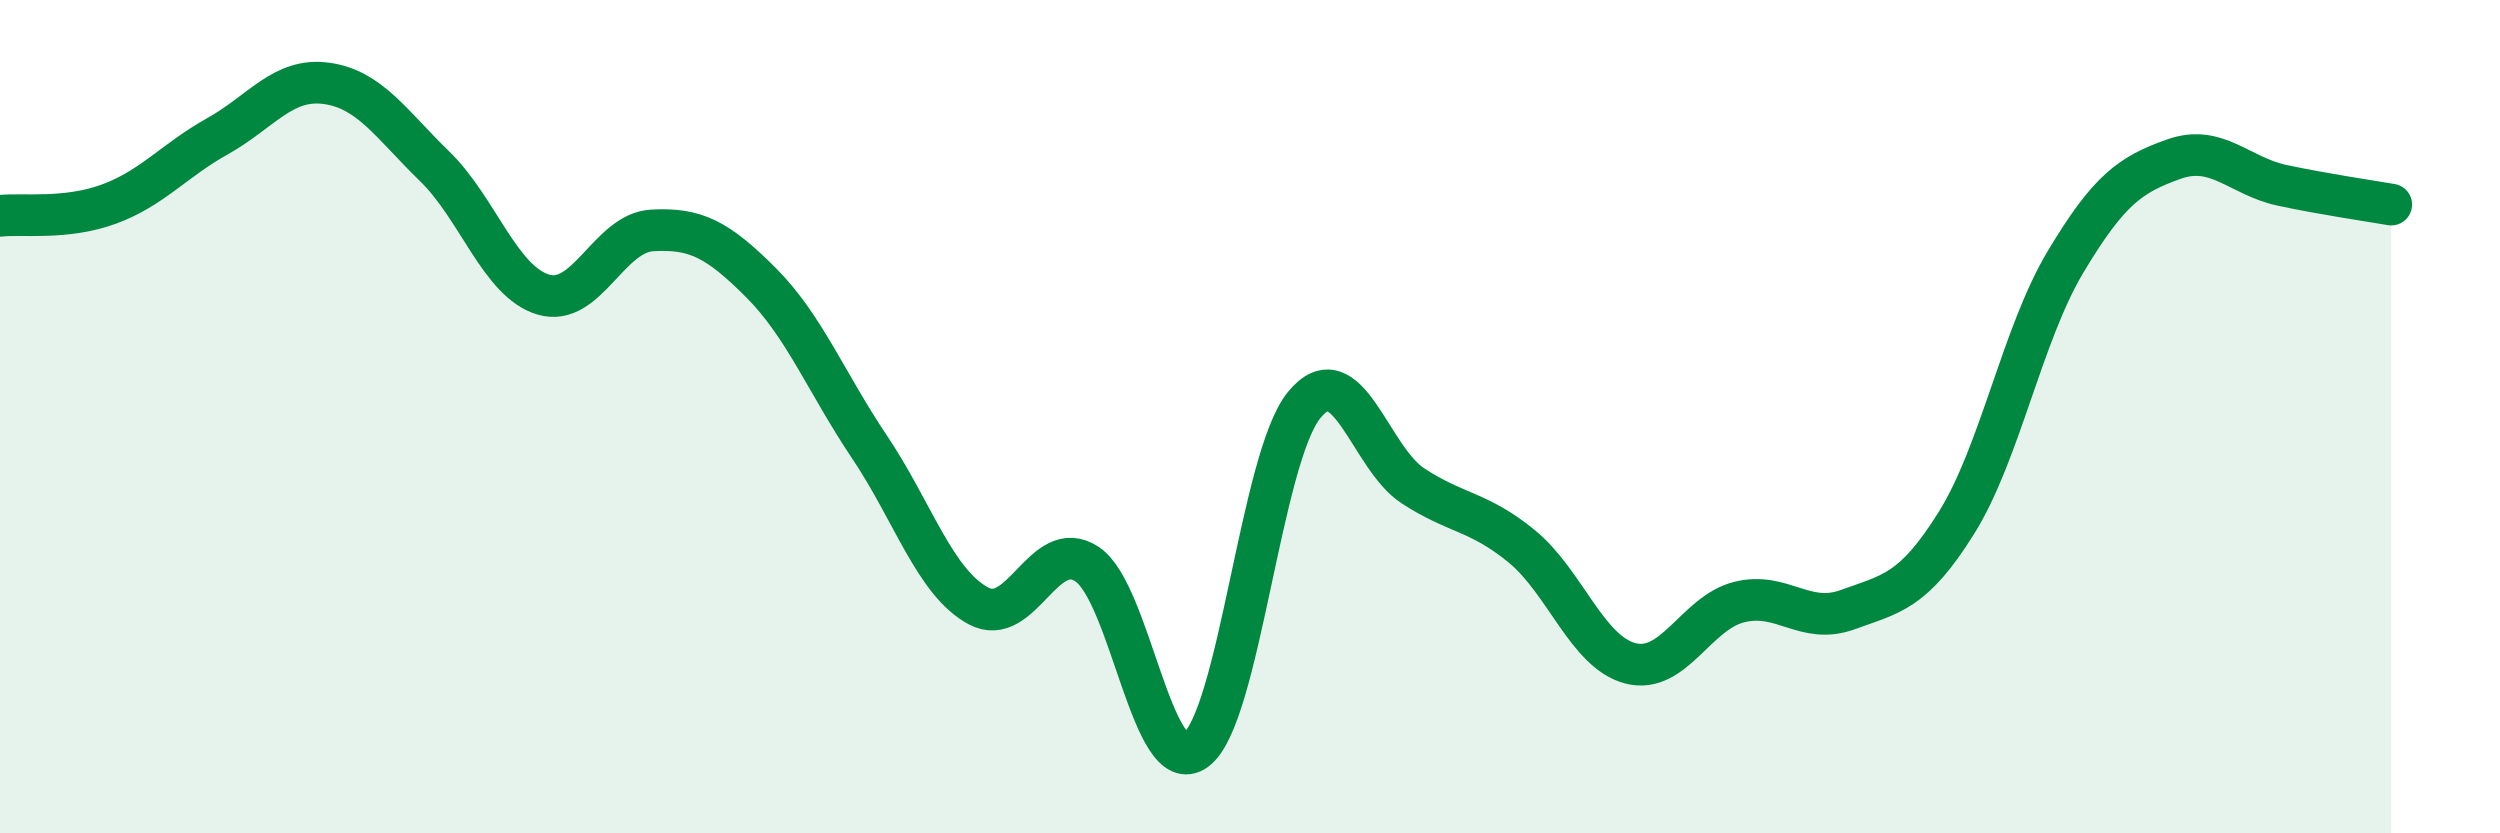
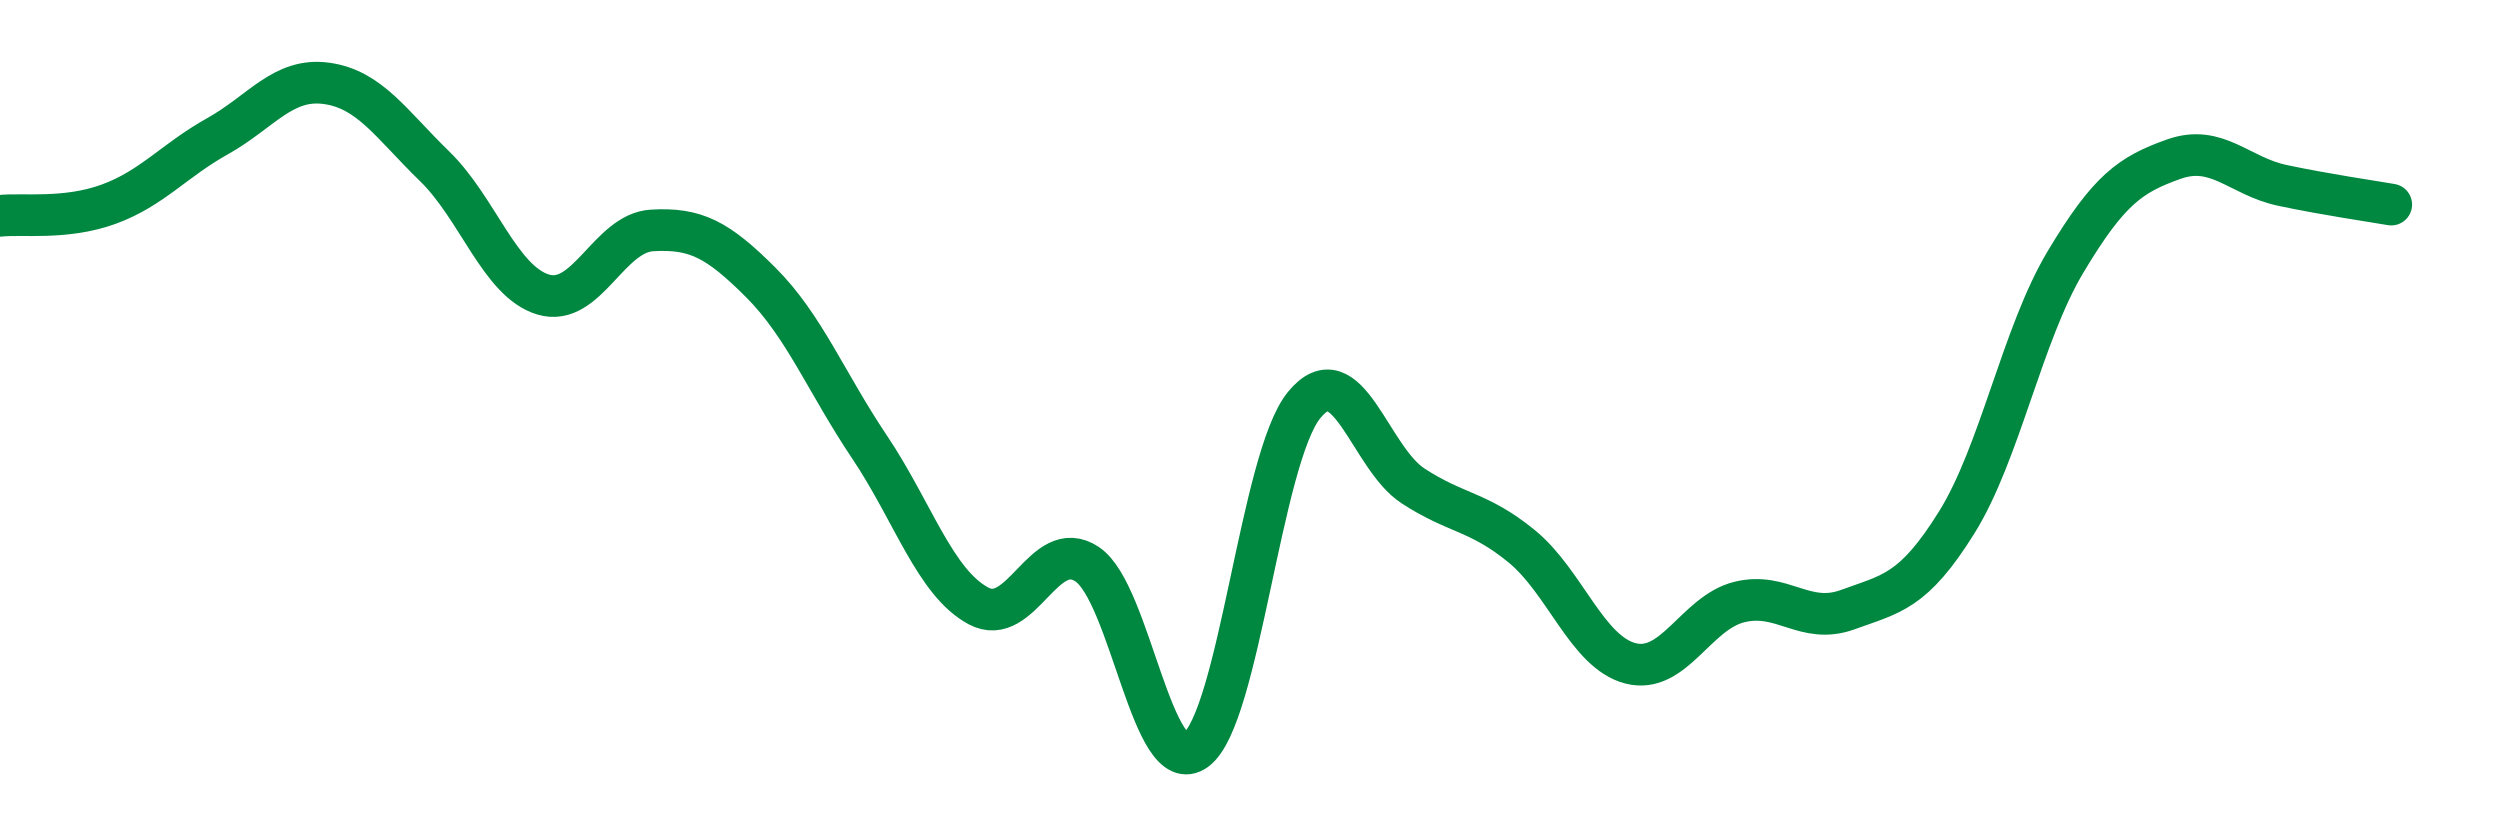
<svg xmlns="http://www.w3.org/2000/svg" width="60" height="20" viewBox="0 0 60 20">
-   <path d="M 0,5.18 C 0.52,5.12 1.57,5.28 2.61,4.9 C 3.65,4.52 4.18,3.85 5.22,3.27 C 6.26,2.69 6.79,1.86 7.83,2 C 8.87,2.14 9.39,2.98 10.43,3.99 C 11.47,5 12,6.76 13.04,7.07 C 14.08,7.38 14.61,5.59 15.65,5.53 C 16.69,5.47 17.22,5.74 18.26,6.78 C 19.3,7.82 19.83,9.18 20.87,10.73 C 21.91,12.28 22.44,13.98 23.48,14.54 C 24.52,15.1 25.05,12.85 26.09,13.54 C 27.13,14.23 27.66,18.76 28.7,18 C 29.74,17.24 30.26,10.99 31.3,9.72 C 32.34,8.45 32.87,10.98 33.91,11.66 C 34.95,12.34 35.48,12.26 36.52,13.11 C 37.56,13.96 38.09,15.65 39.13,15.92 C 40.17,16.19 40.7,14.71 41.74,14.45 C 42.78,14.19 43.31,15.01 44.35,14.63 C 45.39,14.25 45.92,14.21 46.96,12.54 C 48,10.87 48.53,8.03 49.57,6.29 C 50.61,4.55 51.13,4.19 52.17,3.82 C 53.21,3.45 53.74,4.23 54.78,4.45 C 55.82,4.67 56.87,4.82 57.39,4.91L57.39 20L0 20Z" fill="#008740" opacity="0.1" stroke-linecap="round" stroke-linejoin="round" />
  <path d="M 0,5.18 C 0.52,5.12 1.57,5.28 2.61,4.9 C 3.65,4.52 4.18,3.85 5.22,3.27 C 6.26,2.69 6.79,1.86 7.83,2 C 8.87,2.14 9.39,2.98 10.43,3.99 C 11.47,5 12,6.76 13.04,7.07 C 14.08,7.38 14.61,5.59 15.65,5.53 C 16.69,5.47 17.22,5.74 18.26,6.78 C 19.3,7.82 19.83,9.18 20.87,10.73 C 21.91,12.28 22.44,13.98 23.48,14.54 C 24.52,15.1 25.05,12.85 26.09,13.54 C 27.13,14.23 27.66,18.76 28.7,18 C 29.74,17.24 30.26,10.99 31.3,9.72 C 32.34,8.45 32.87,10.98 33.91,11.66 C 34.95,12.34 35.48,12.26 36.52,13.11 C 37.56,13.96 38.09,15.65 39.13,15.92 C 40.17,16.19 40.7,14.71 41.74,14.45 C 42.78,14.19 43.31,15.01 44.35,14.63 C 45.39,14.25 45.92,14.21 46.96,12.54 C 48,10.87 48.53,8.03 49.57,6.29 C 50.61,4.55 51.13,4.19 52.17,3.82 C 53.21,3.45 53.74,4.23 54.78,4.45 C 55.82,4.67 56.87,4.82 57.39,4.91" stroke="#008740" stroke-width="1" fill="none" stroke-linecap="round" stroke-linejoin="round" />
</svg>